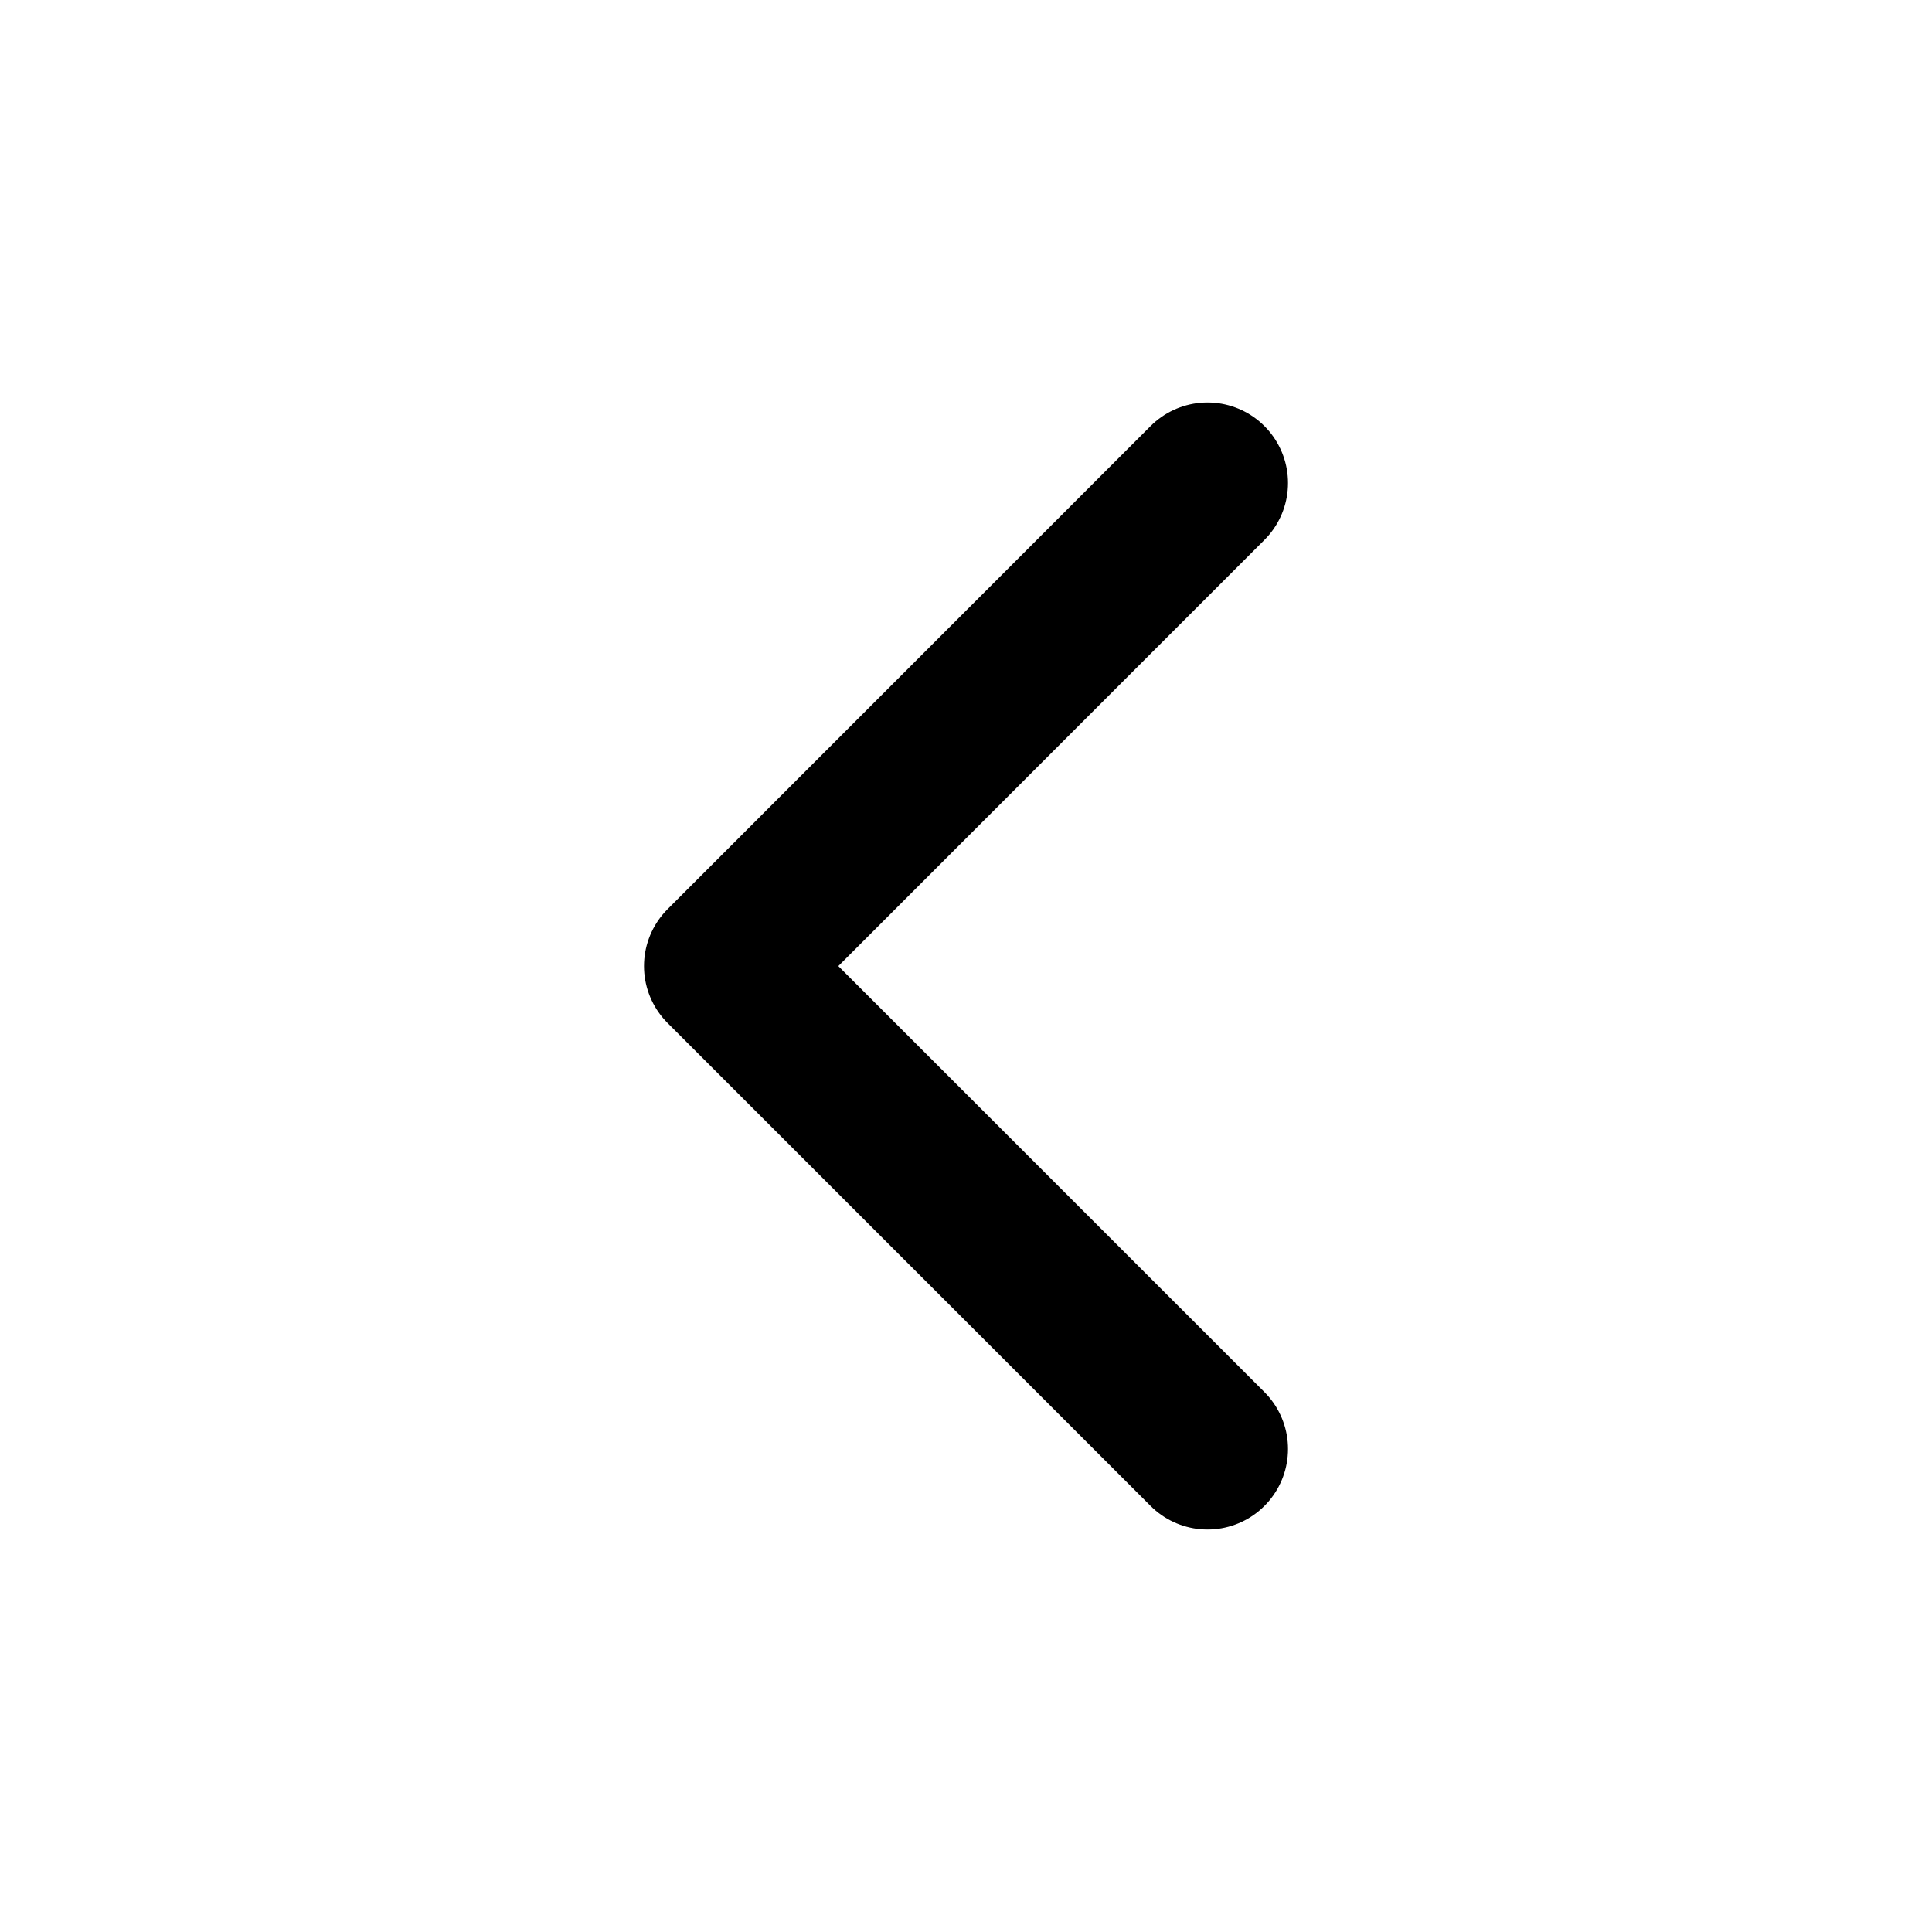
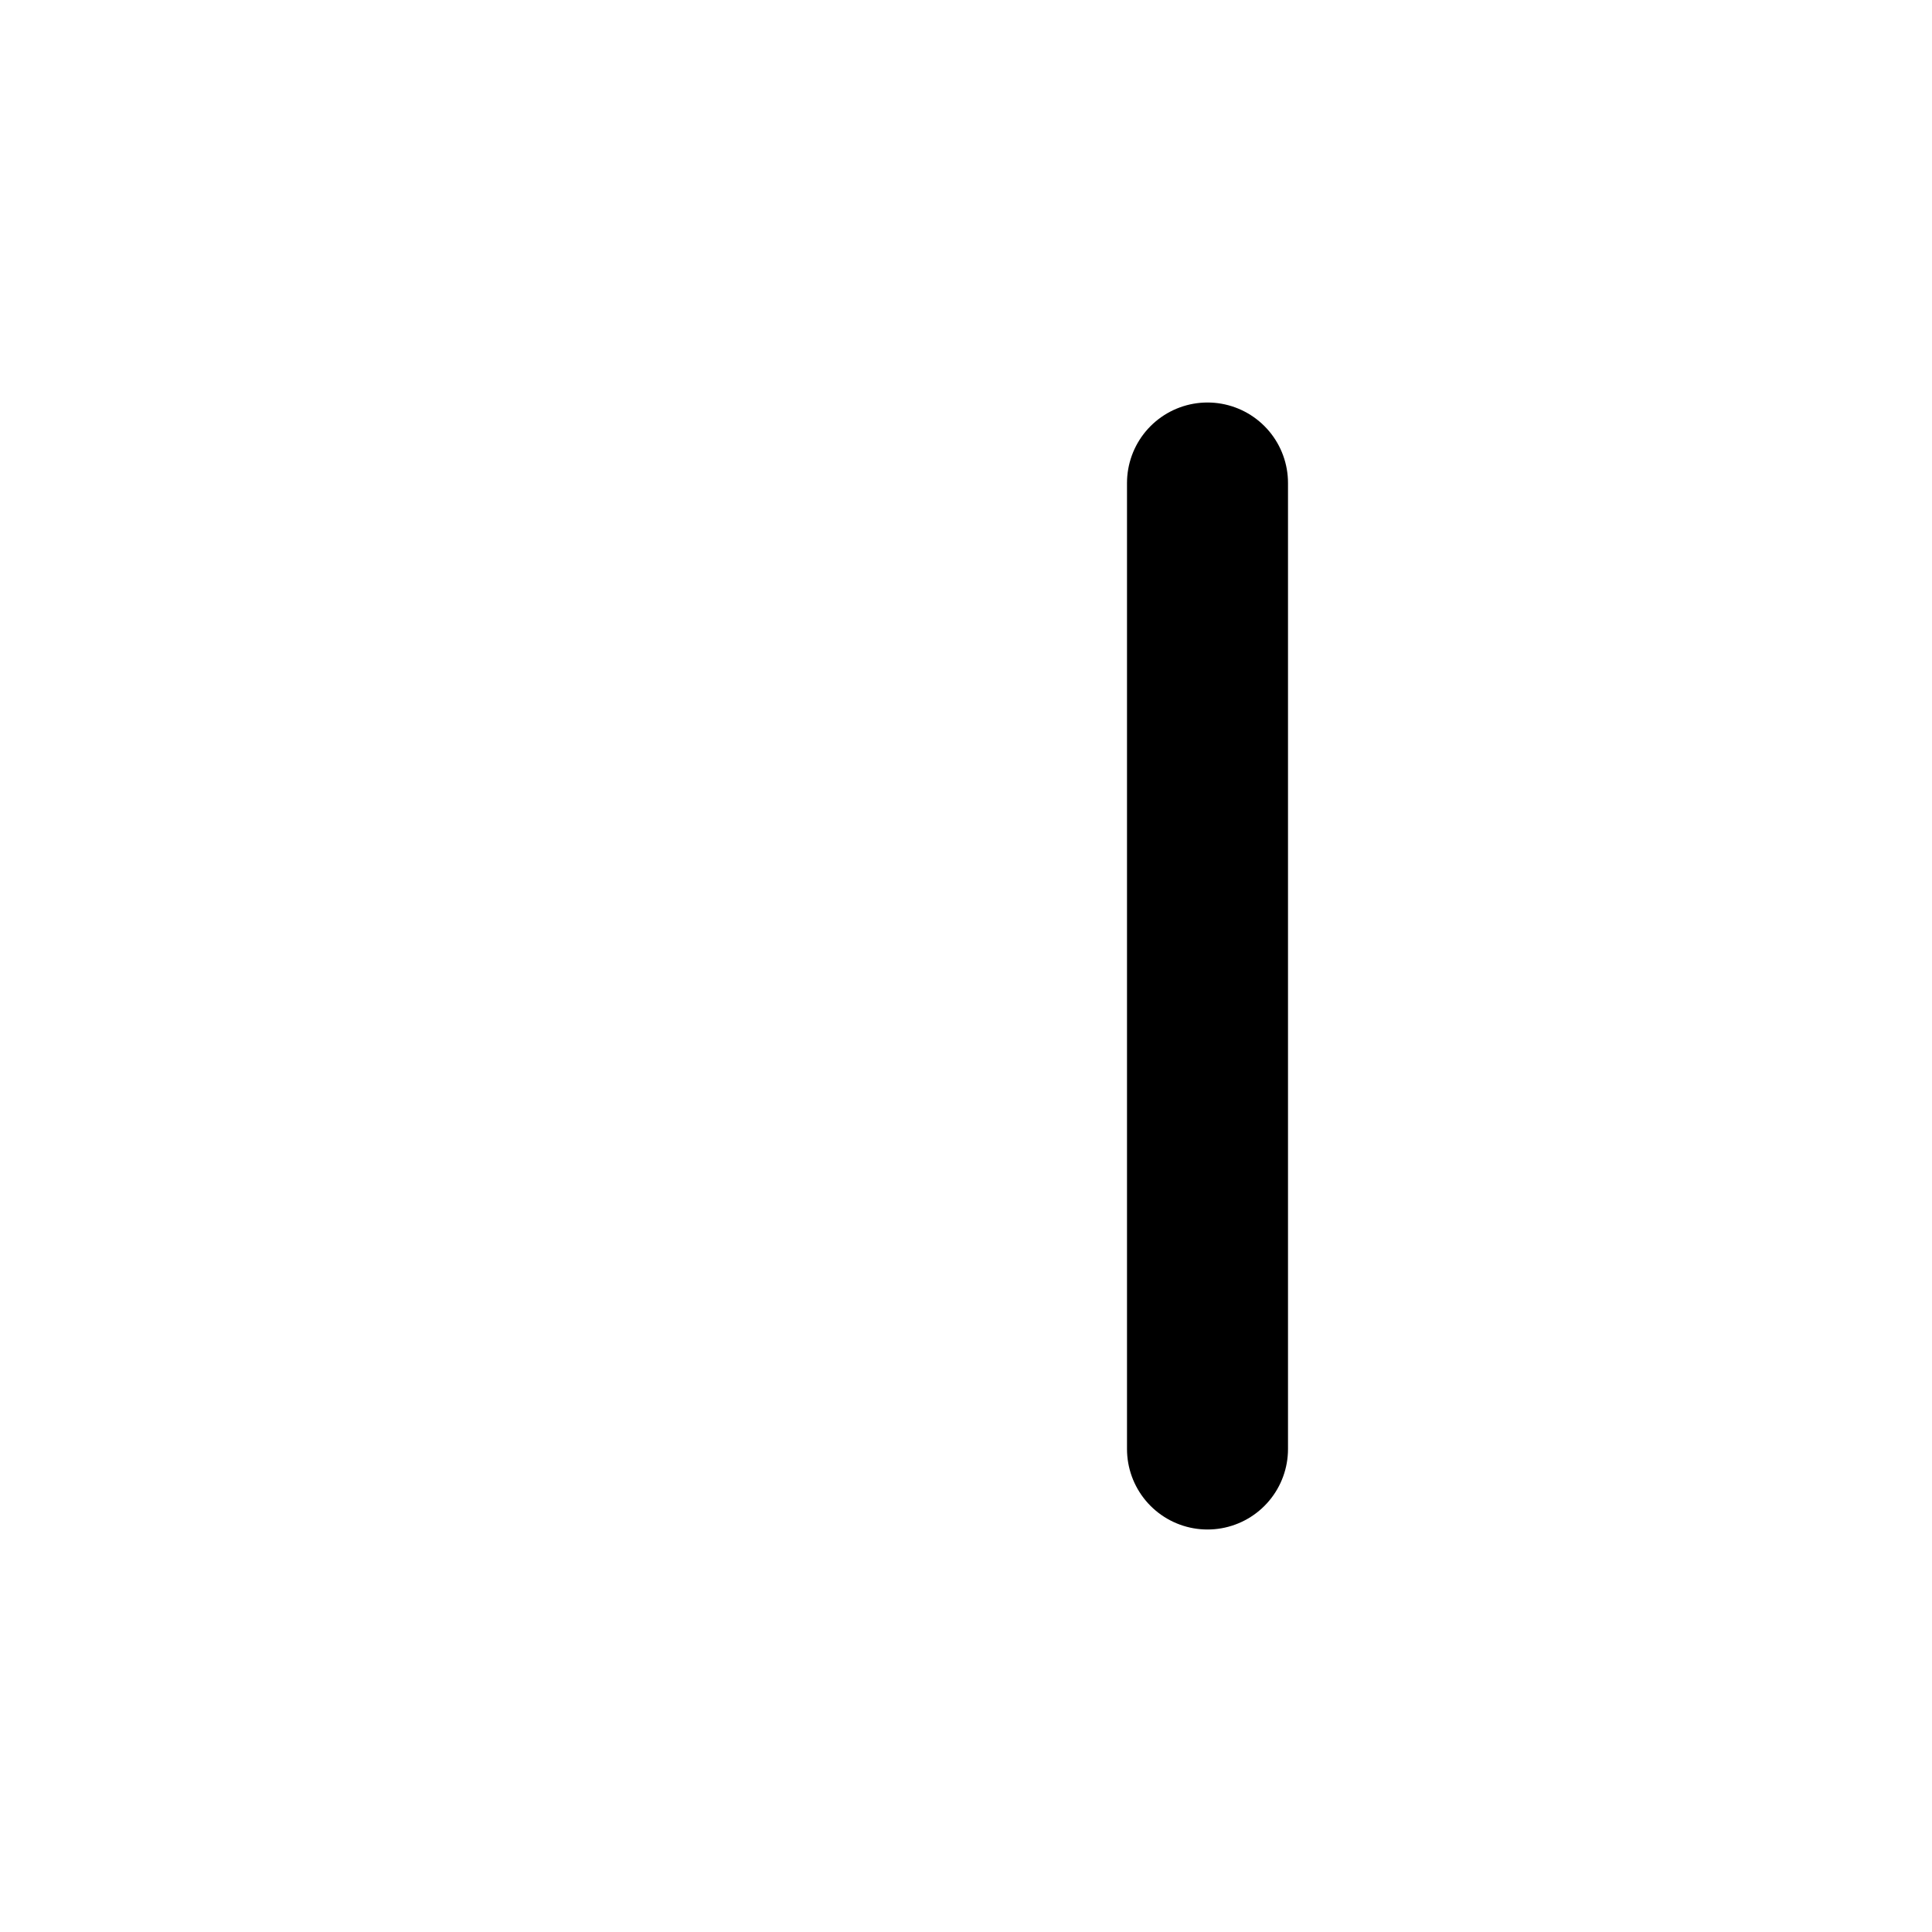
<svg xmlns="http://www.w3.org/2000/svg" width="24" height="24" viewBox="0 0 24 24" fill="none">
-   <path d="M15 18L9 12.001L15 6" stroke="black" stroke-width="2" stroke-linecap="round" stroke-linejoin="round" />
+   <path d="M15 18L15 6" stroke="black" stroke-width="2" stroke-linecap="round" stroke-linejoin="round" />
</svg>